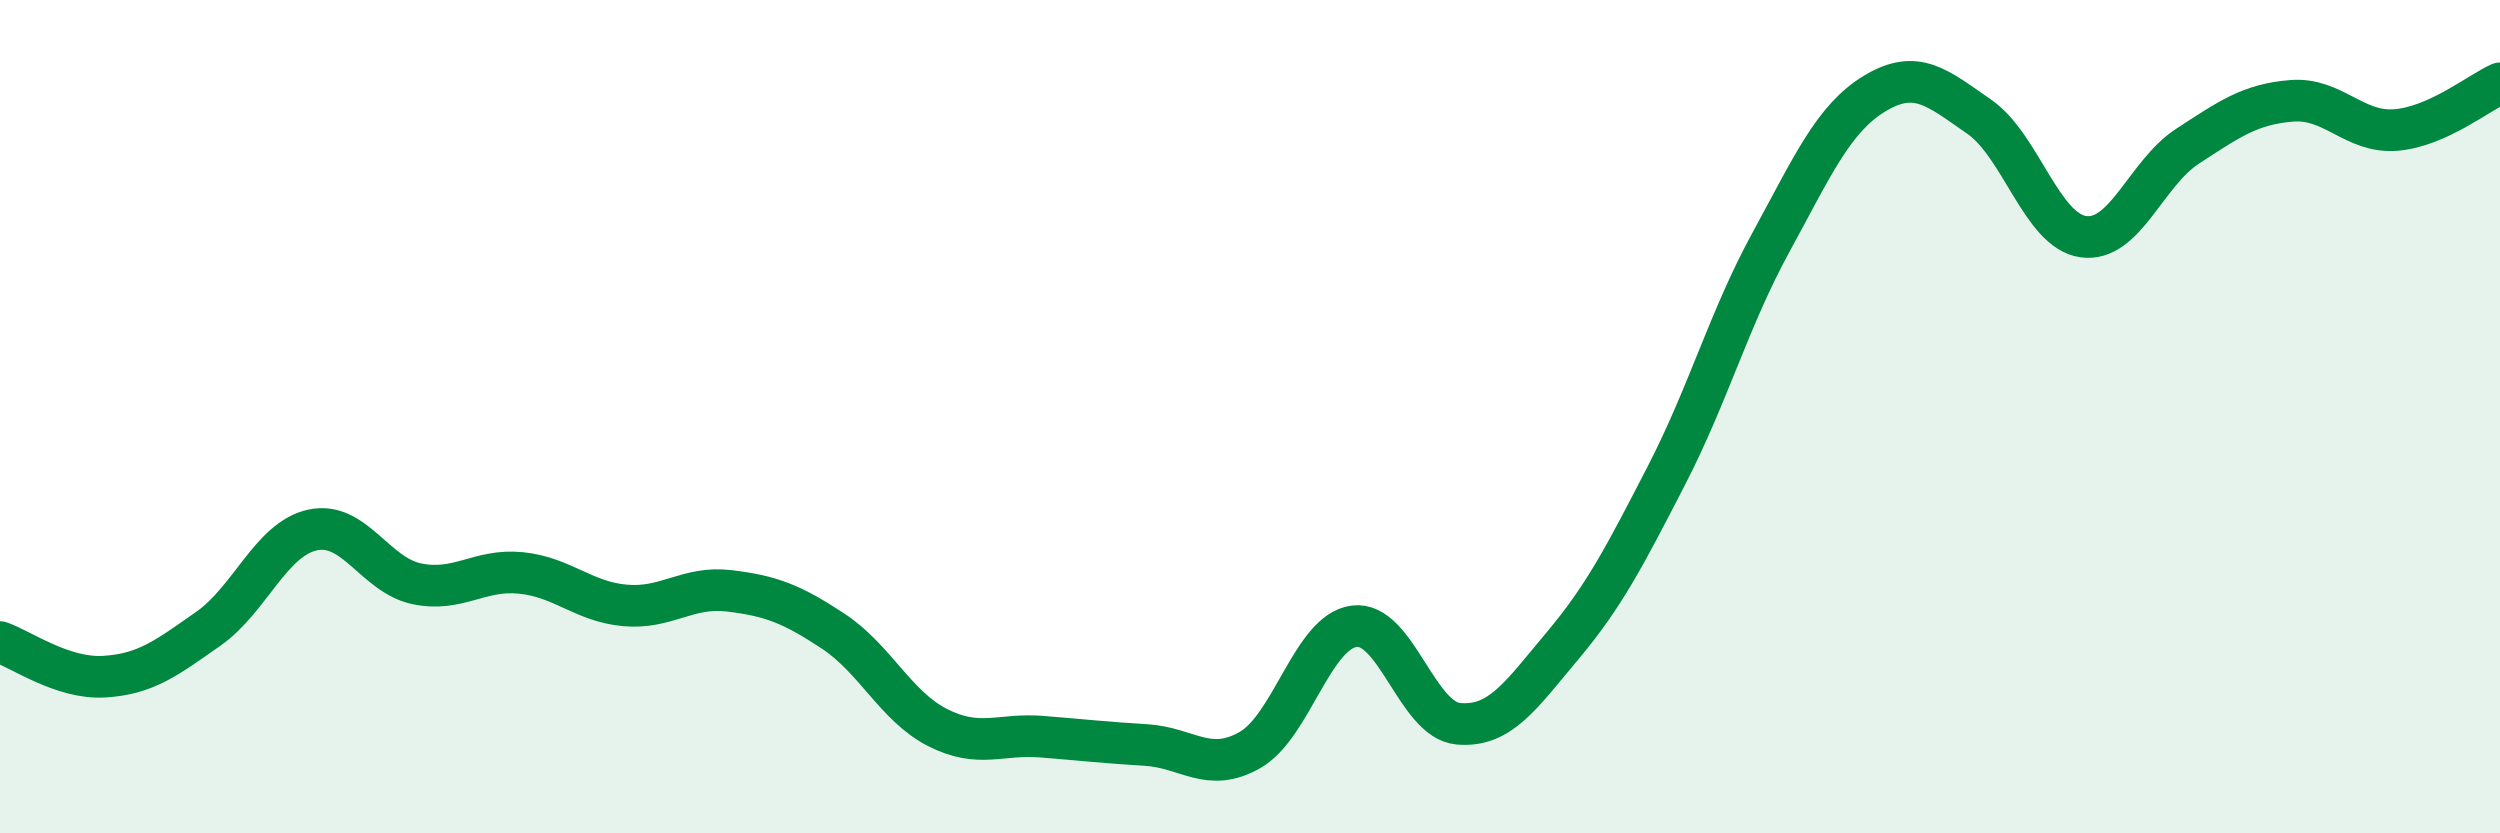
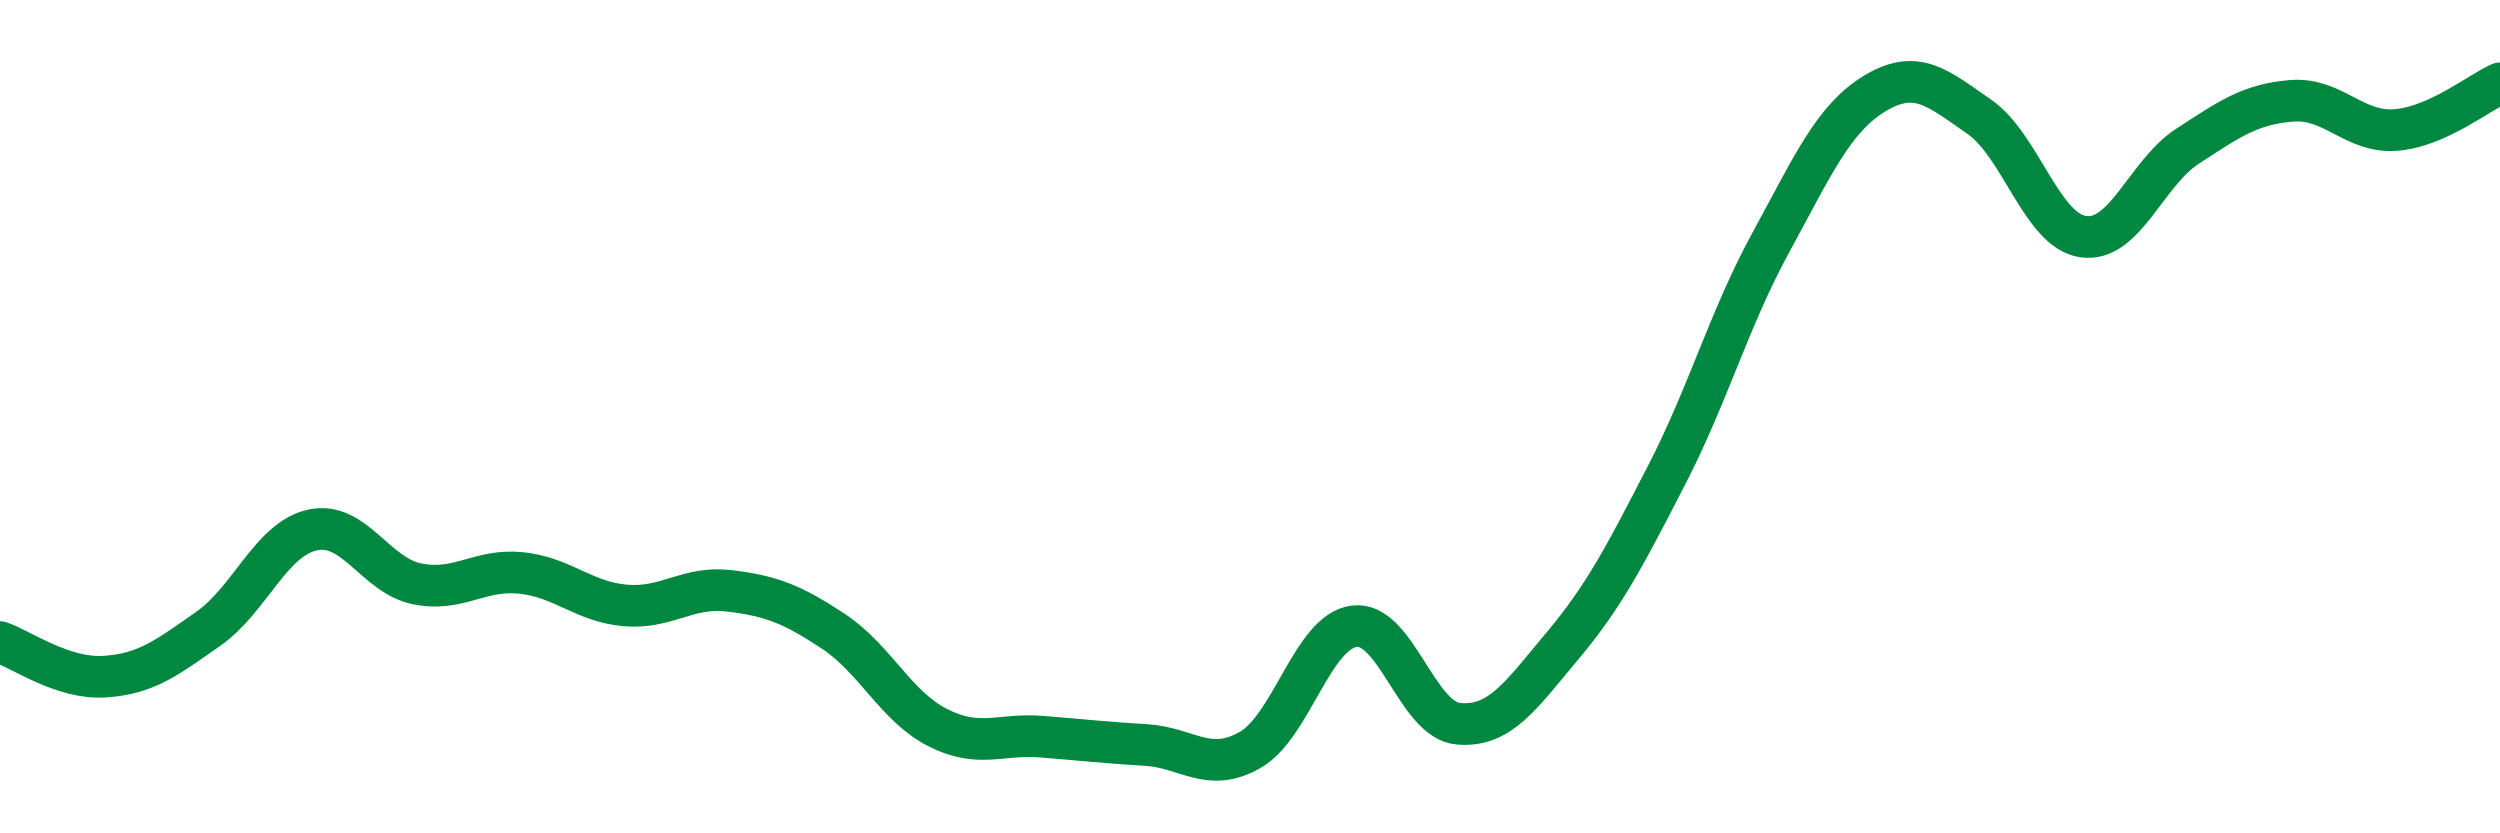
<svg xmlns="http://www.w3.org/2000/svg" width="60" height="20" viewBox="0 0 60 20">
-   <path d="M 0,15.41 C 0.5,15.58 1.5,16.3 2.5,16.24 C 3.5,16.18 4,15.79 5,15.09 C 6,14.39 6.5,12.94 7.5,12.72 C 8.5,12.5 9,13.8 10,14.01 C 11,14.22 11.5,13.65 12.5,13.75 C 13.5,13.85 14,14.44 15,14.53 C 16,14.62 16.5,14.06 17.5,14.18 C 18.5,14.3 19,14.49 20,15.15 C 21,15.81 21.5,16.95 22.5,17.46 C 23.5,17.97 24,17.6 25,17.68 C 26,17.76 26.5,17.82 27.5,17.88 C 28.5,17.94 29,18.57 30,18 C 31,17.43 31.5,15.16 32.5,15.03 C 33.5,14.9 34,17.28 35,17.37 C 36,17.46 36.5,16.69 37.5,15.5 C 38.5,14.31 39,13.34 40,11.4 C 41,9.46 41.5,7.65 42.5,5.82 C 43.5,3.99 44,2.84 45,2.24 C 46,1.64 46.5,2.11 47.5,2.8 C 48.5,3.49 49,5.54 50,5.68 C 51,5.82 51.5,4.16 52.5,3.51 C 53.5,2.86 54,2.5 55,2.42 C 56,2.34 56.5,3.2 57.5,3.12 C 58.5,3.04 59.5,2.22 60,2L60 20L0 20Z" fill="#008740" opacity="0.1" stroke-linecap="round" stroke-linejoin="round" />
  <path d="M 0,15.41 C 0.5,15.58 1.5,16.3 2.5,16.24 C 3.5,16.18 4,15.79 5,15.09 C 6,14.39 6.5,12.94 7.5,12.72 C 8.5,12.5 9,13.8 10,14.01 C 11,14.22 11.5,13.65 12.5,13.75 C 13.5,13.85 14,14.44 15,14.53 C 16,14.62 16.5,14.06 17.5,14.18 C 18.5,14.3 19,14.49 20,15.15 C 21,15.81 21.5,16.95 22.5,17.46 C 23.5,17.97 24,17.6 25,17.68 C 26,17.76 26.5,17.82 27.5,17.88 C 28.5,17.94 29,18.57 30,18 C 31,17.43 31.5,15.16 32.5,15.03 C 33.5,14.9 34,17.28 35,17.37 C 36,17.46 36.5,16.69 37.5,15.5 C 38.5,14.31 39,13.34 40,11.4 C 41,9.46 41.5,7.65 42.5,5.82 C 43.5,3.99 44,2.84 45,2.24 C 46,1.64 46.5,2.11 47.5,2.8 C 48.5,3.49 49,5.54 50,5.68 C 51,5.82 51.5,4.16 52.5,3.51 C 53.5,2.86 54,2.5 55,2.42 C 56,2.34 56.5,3.2 57.5,3.12 C 58.5,3.04 59.5,2.22 60,2" stroke="#008740" stroke-width="1" fill="none" stroke-linecap="round" stroke-linejoin="round" />
</svg>